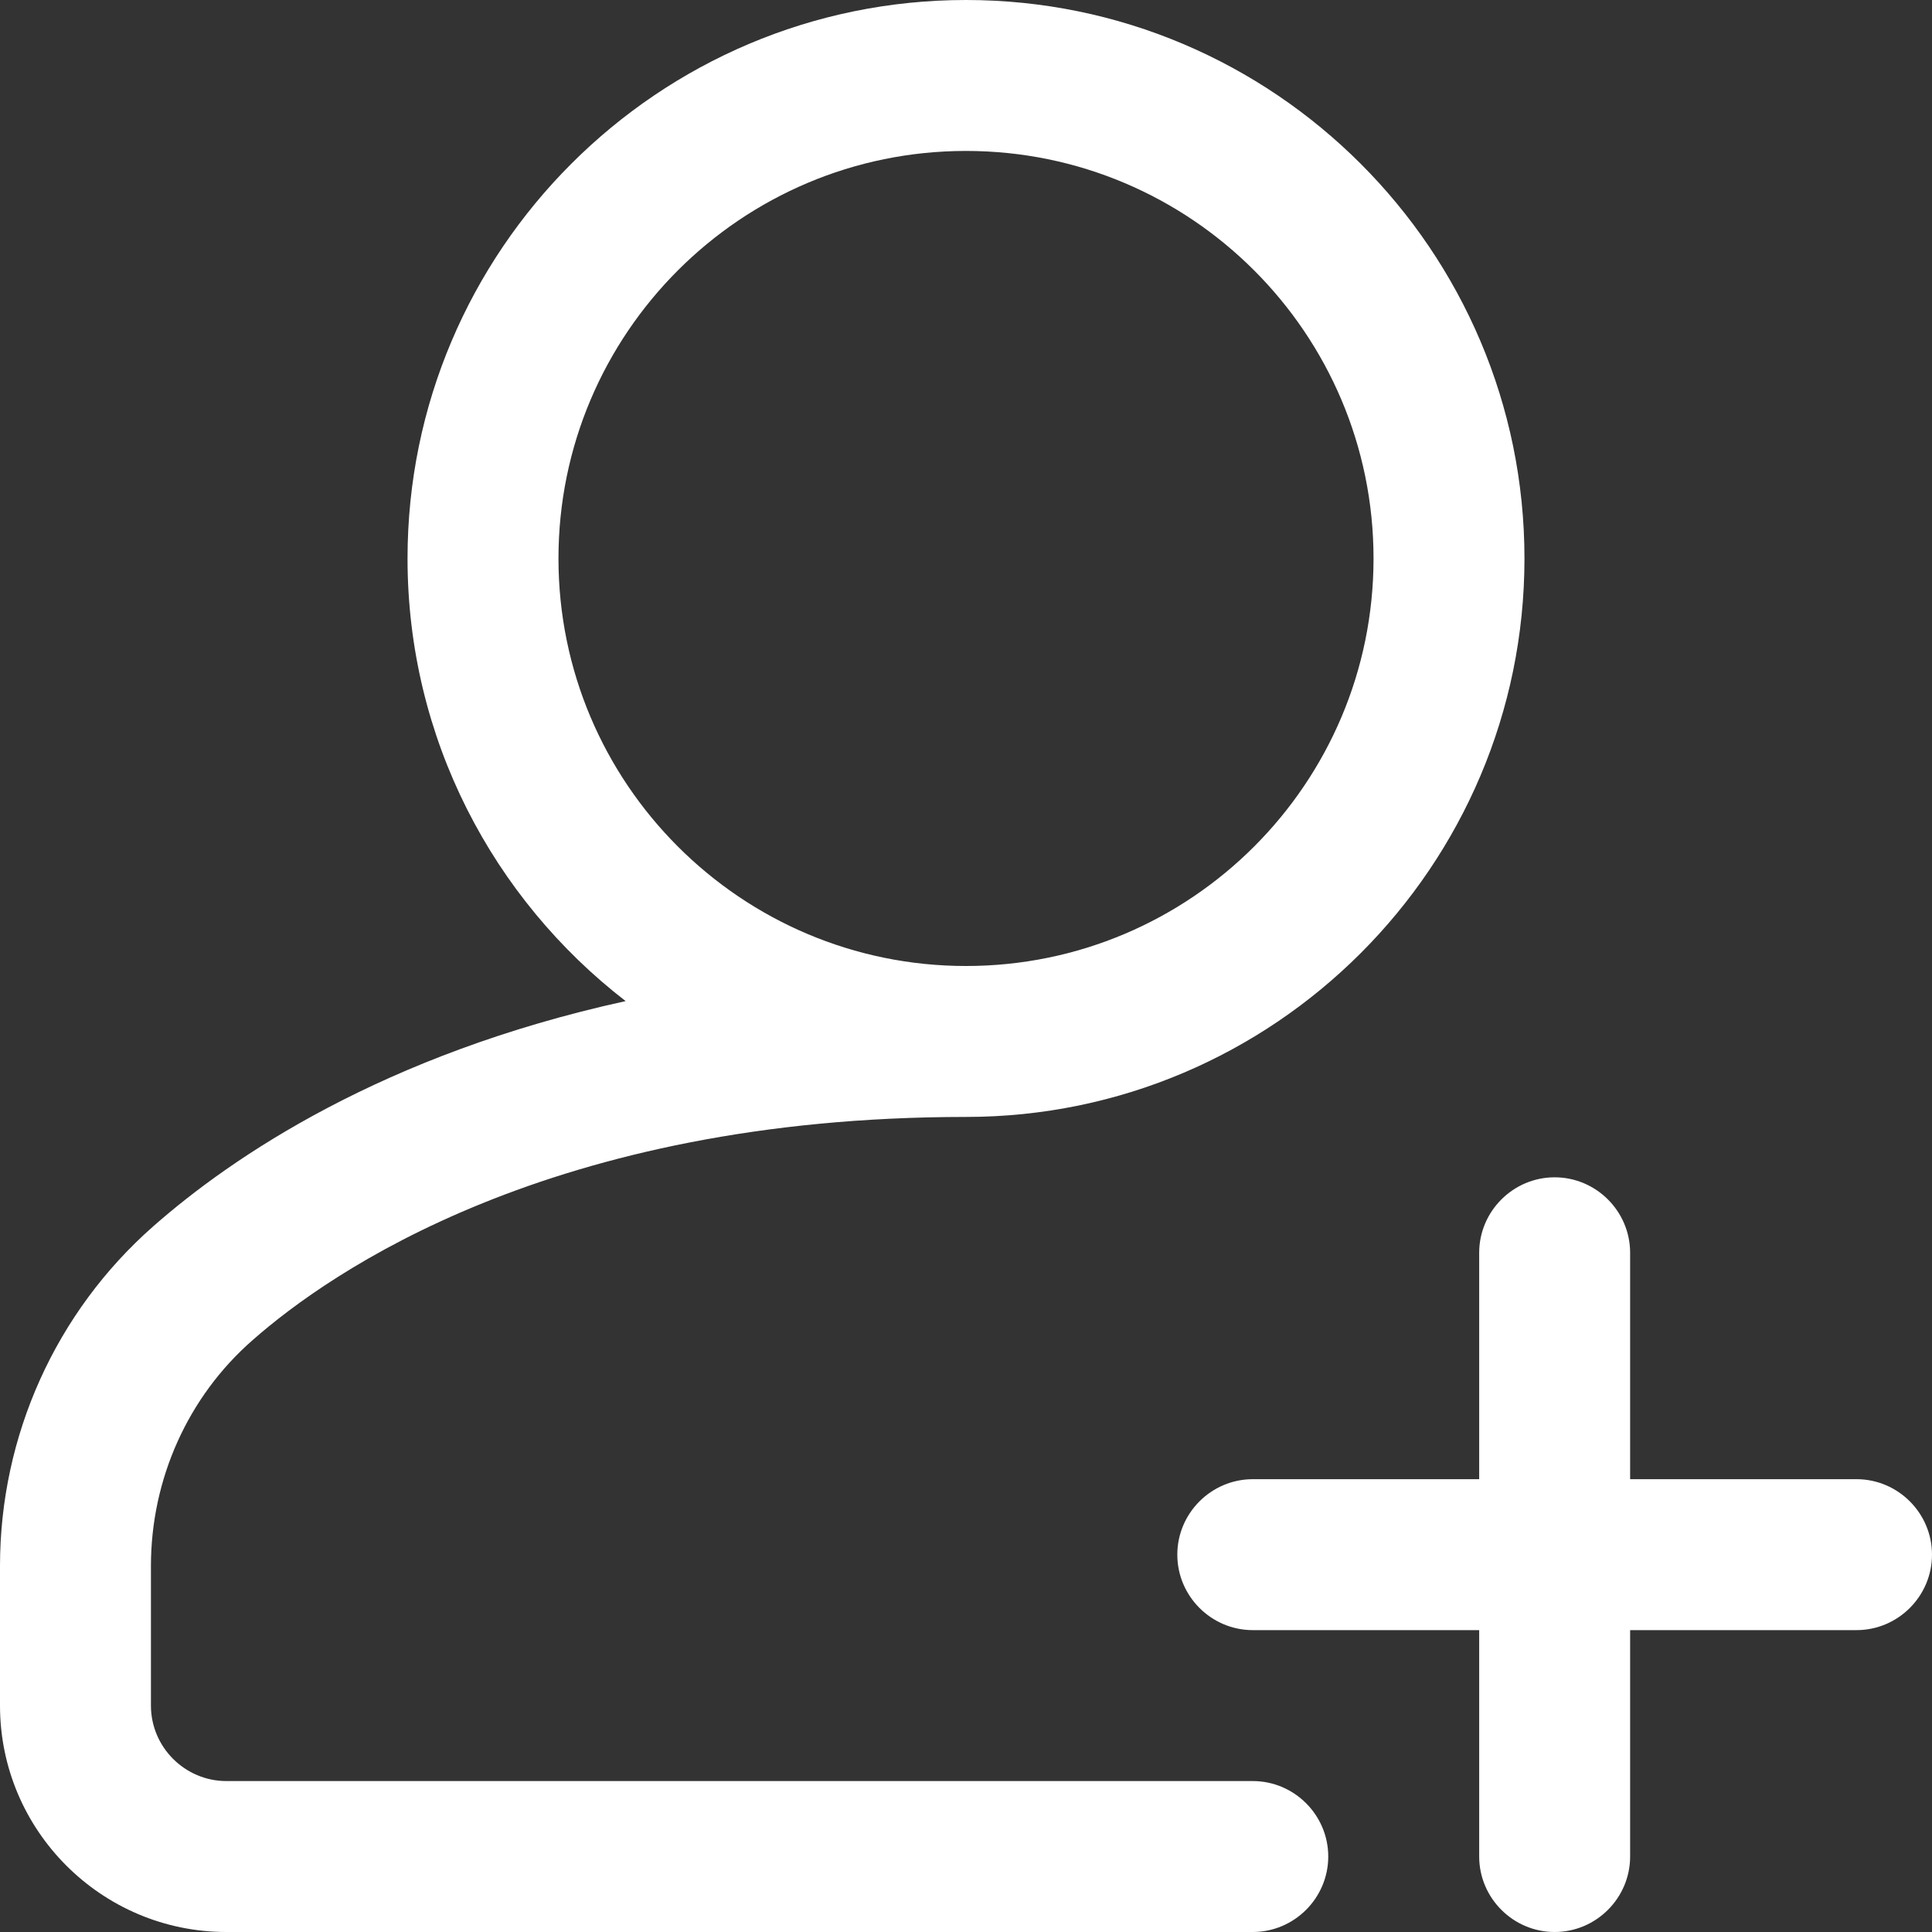
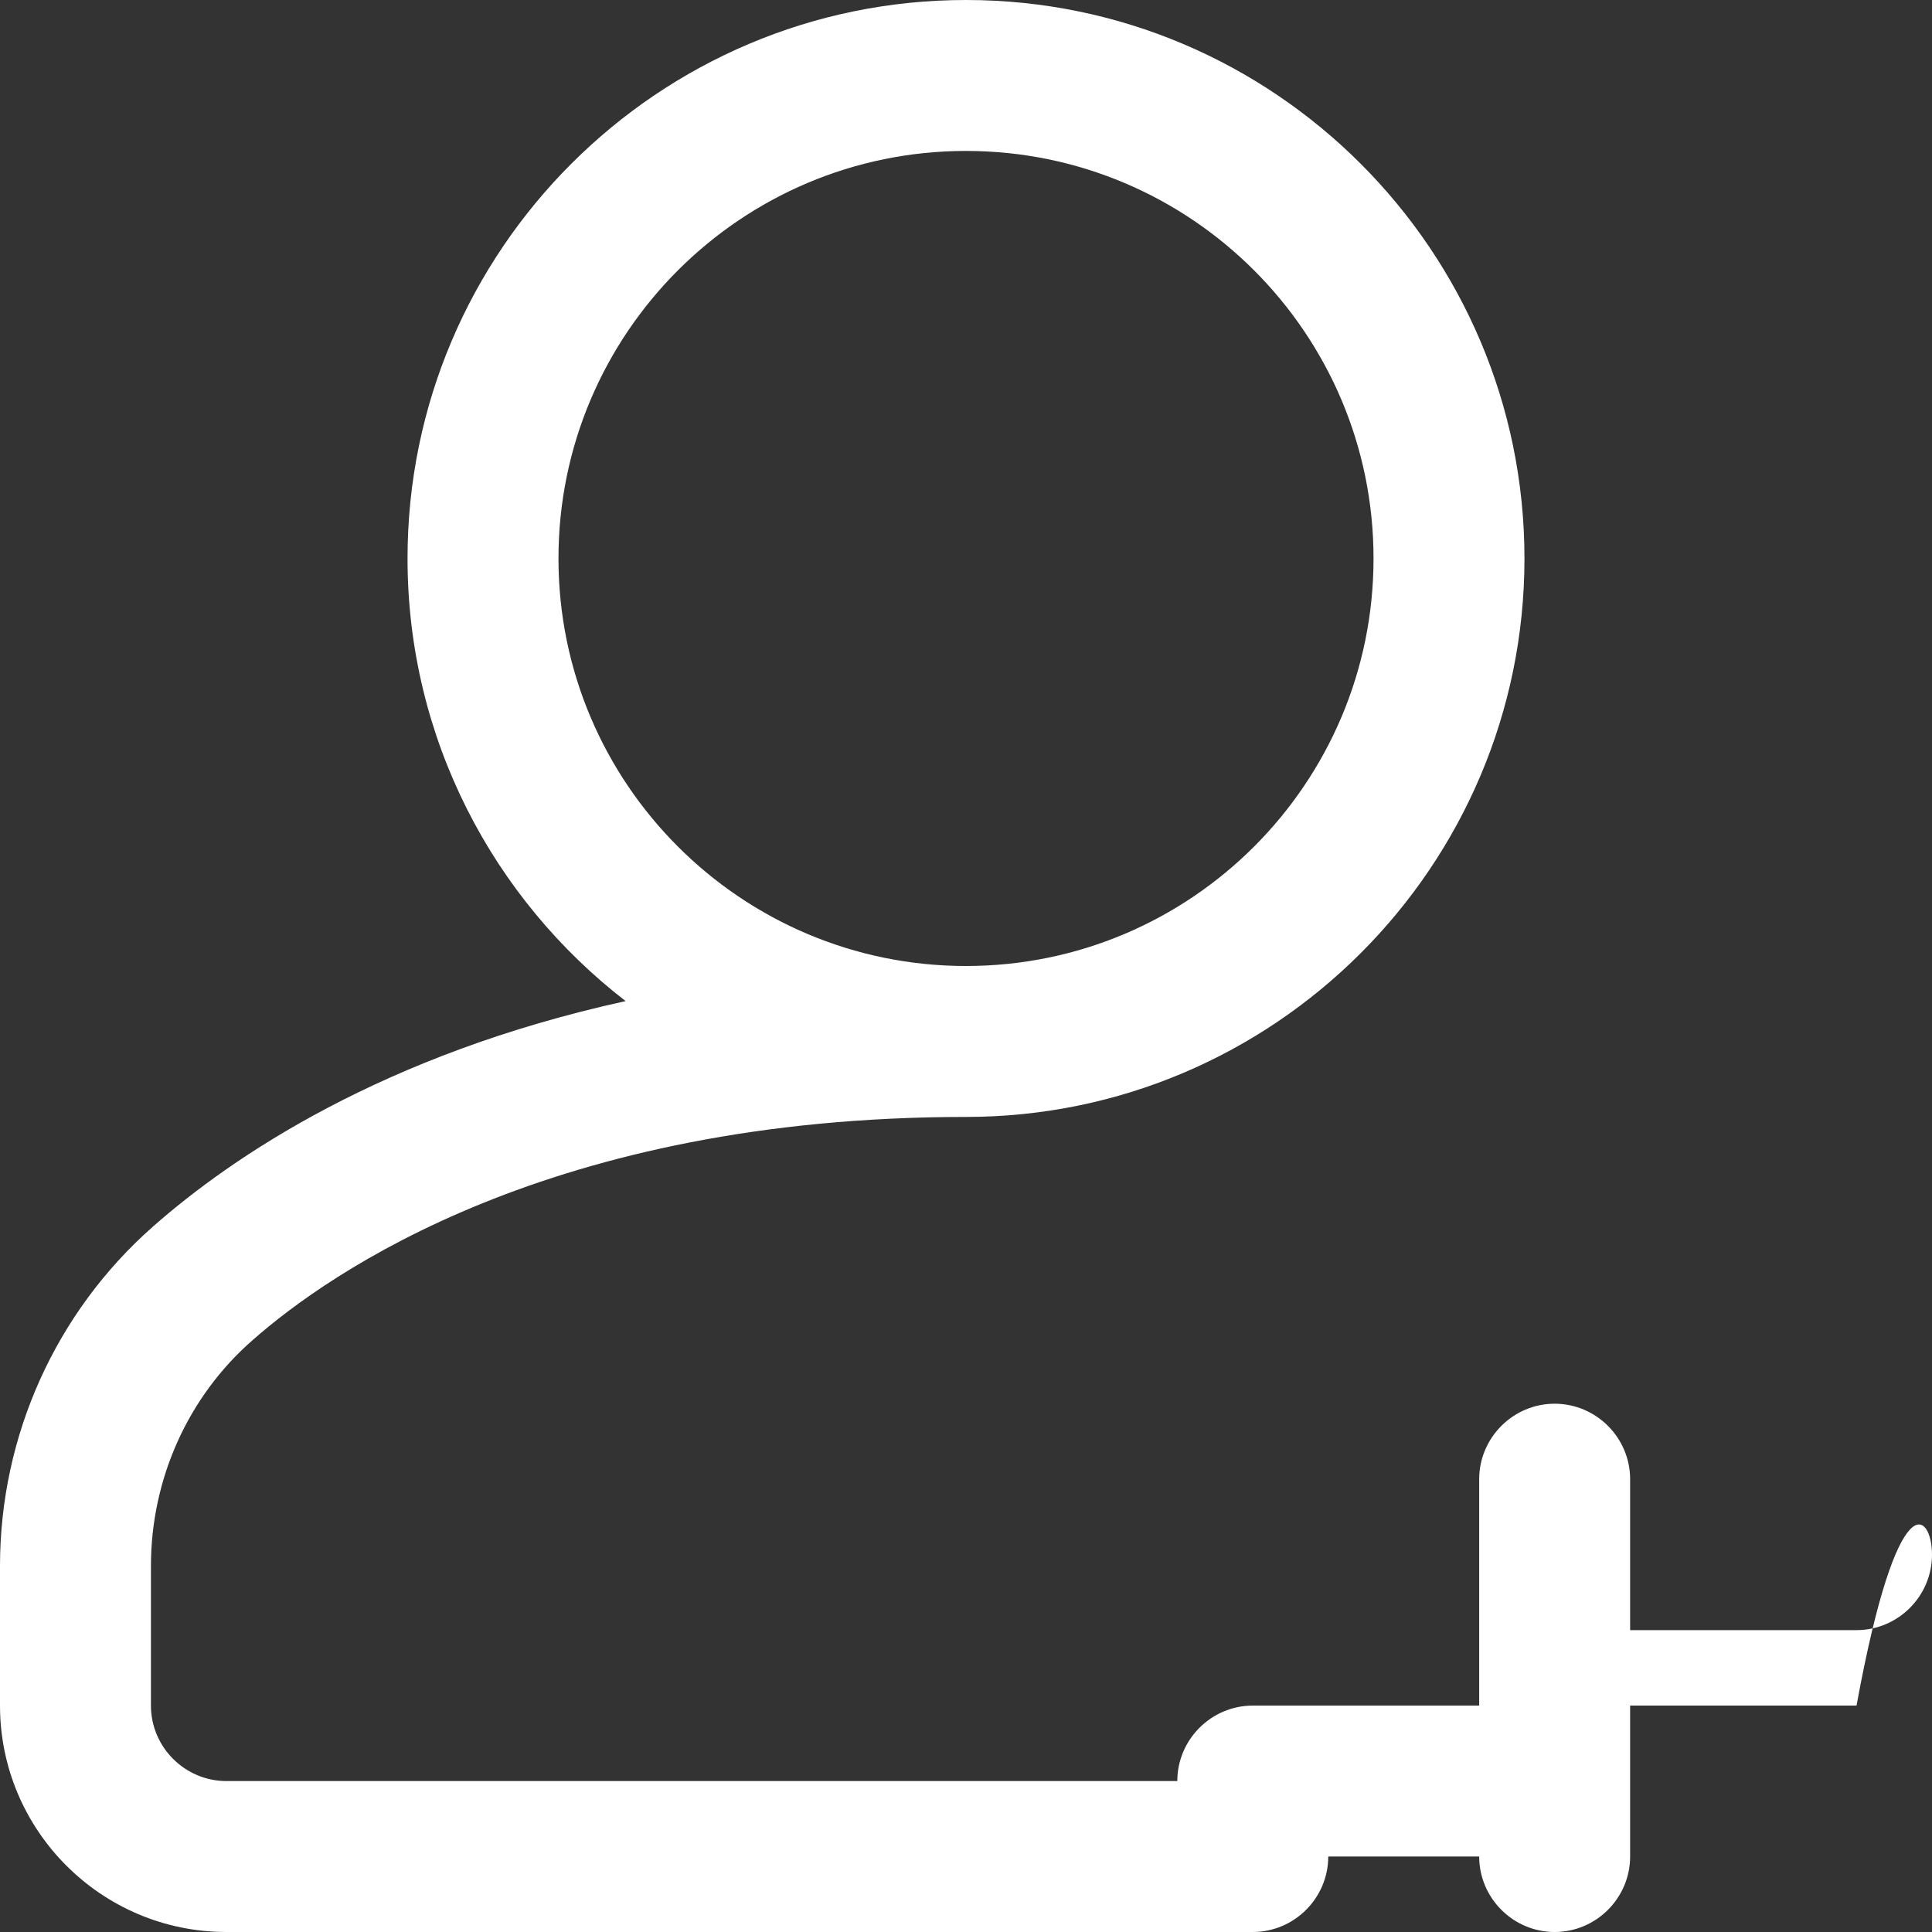
<svg xmlns="http://www.w3.org/2000/svg" version="1.1" id="Ebene_1" x="0px" y="0px" viewBox="0 0 512 512" style="enable-background:new 0 0 512 512;" xml:space="preserve">
  <rect x="0" y="0" width="512" height="512" fill="#333333" stroke="none" />
  <style type="text/css">
	.st0{fill:#FFFFFF;}
</style>
-   <path class="st0" d="M512,412c0,11-9,20-20,20h-60v60c0,11-9,20-20,20s-20-9-20-20v-60h-60c-11,0-20-9-20-20s9-20,20-20h60v-60  c0-11,9-20,20-20s20,9,20,20v60h60C503,392,512,401,512,412z M352,492c0,11-9,20-20,20H60c-33.1,0-60-26.9-60-60v-37  c0-34.5,14.8-67.3,40.6-90c20.9-18.4,60.9-45.6,125.2-59.7C130.7,238.2,108,195.7,108,148C108,66.4,174.4,0,256,0s148,66.4,148,148  s-66.4,148-148,148c-109.9,0-168.8,41.3-189,59.1C49.8,370.1,40,392,40,415v37c0,11,9,20,20,20h272C343,472,352,481,352,492z   M256,256c59.6,0,108-48.4,108-108S315.6,40,256,40S148,88.4,148,148S196.4,256,256,256z" />
+   <path class="st0" d="M512,412c0,11-9,20-20,20h-60v60c0,11-9,20-20,20s-20-9-20-20h-60c-11,0-20-9-20-20s9-20,20-20h60v-60  c0-11,9-20,20-20s20,9,20,20v60h60C503,392,512,401,512,412z M352,492c0,11-9,20-20,20H60c-33.1,0-60-26.9-60-60v-37  c0-34.5,14.8-67.3,40.6-90c20.9-18.4,60.9-45.6,125.2-59.7C130.7,238.2,108,195.7,108,148C108,66.4,174.4,0,256,0s148,66.4,148,148  s-66.4,148-148,148c-109.9,0-168.8,41.3-189,59.1C49.8,370.1,40,392,40,415v37c0,11,9,20,20,20h272C343,472,352,481,352,492z   M256,256c59.6,0,108-48.4,108-108S315.6,40,256,40S148,88.4,148,148S196.4,256,256,256z" />
</svg>